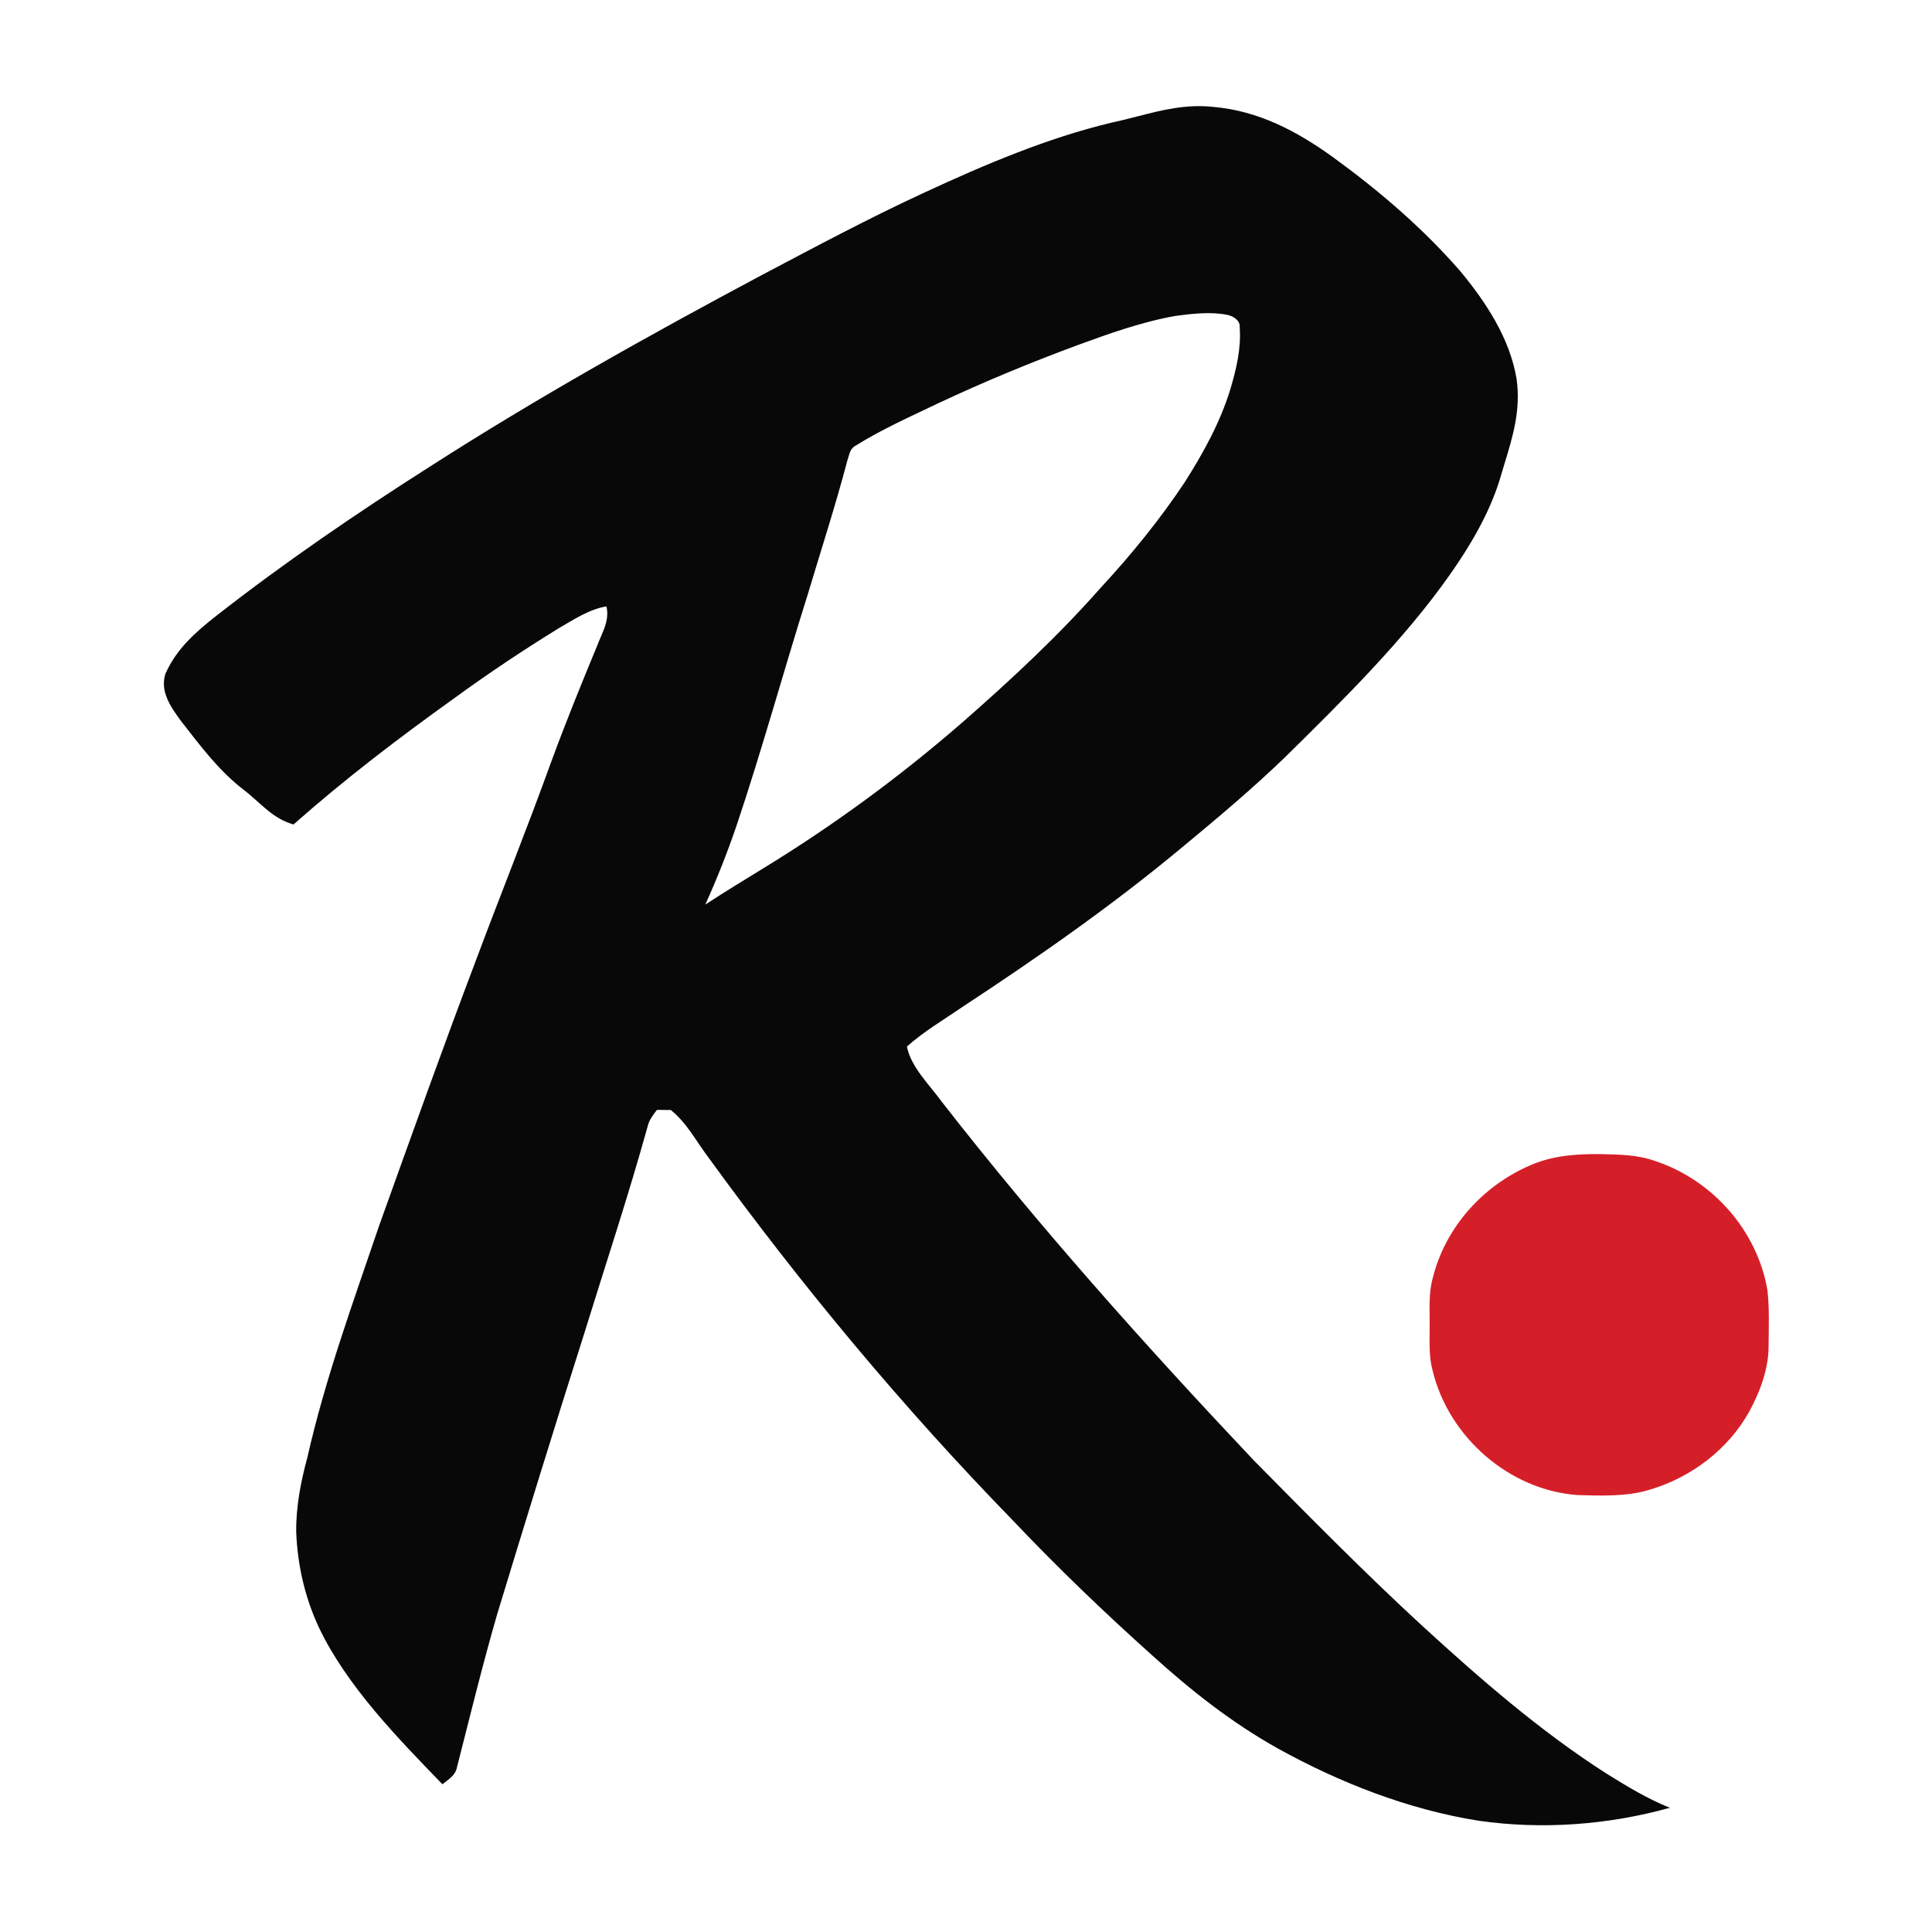
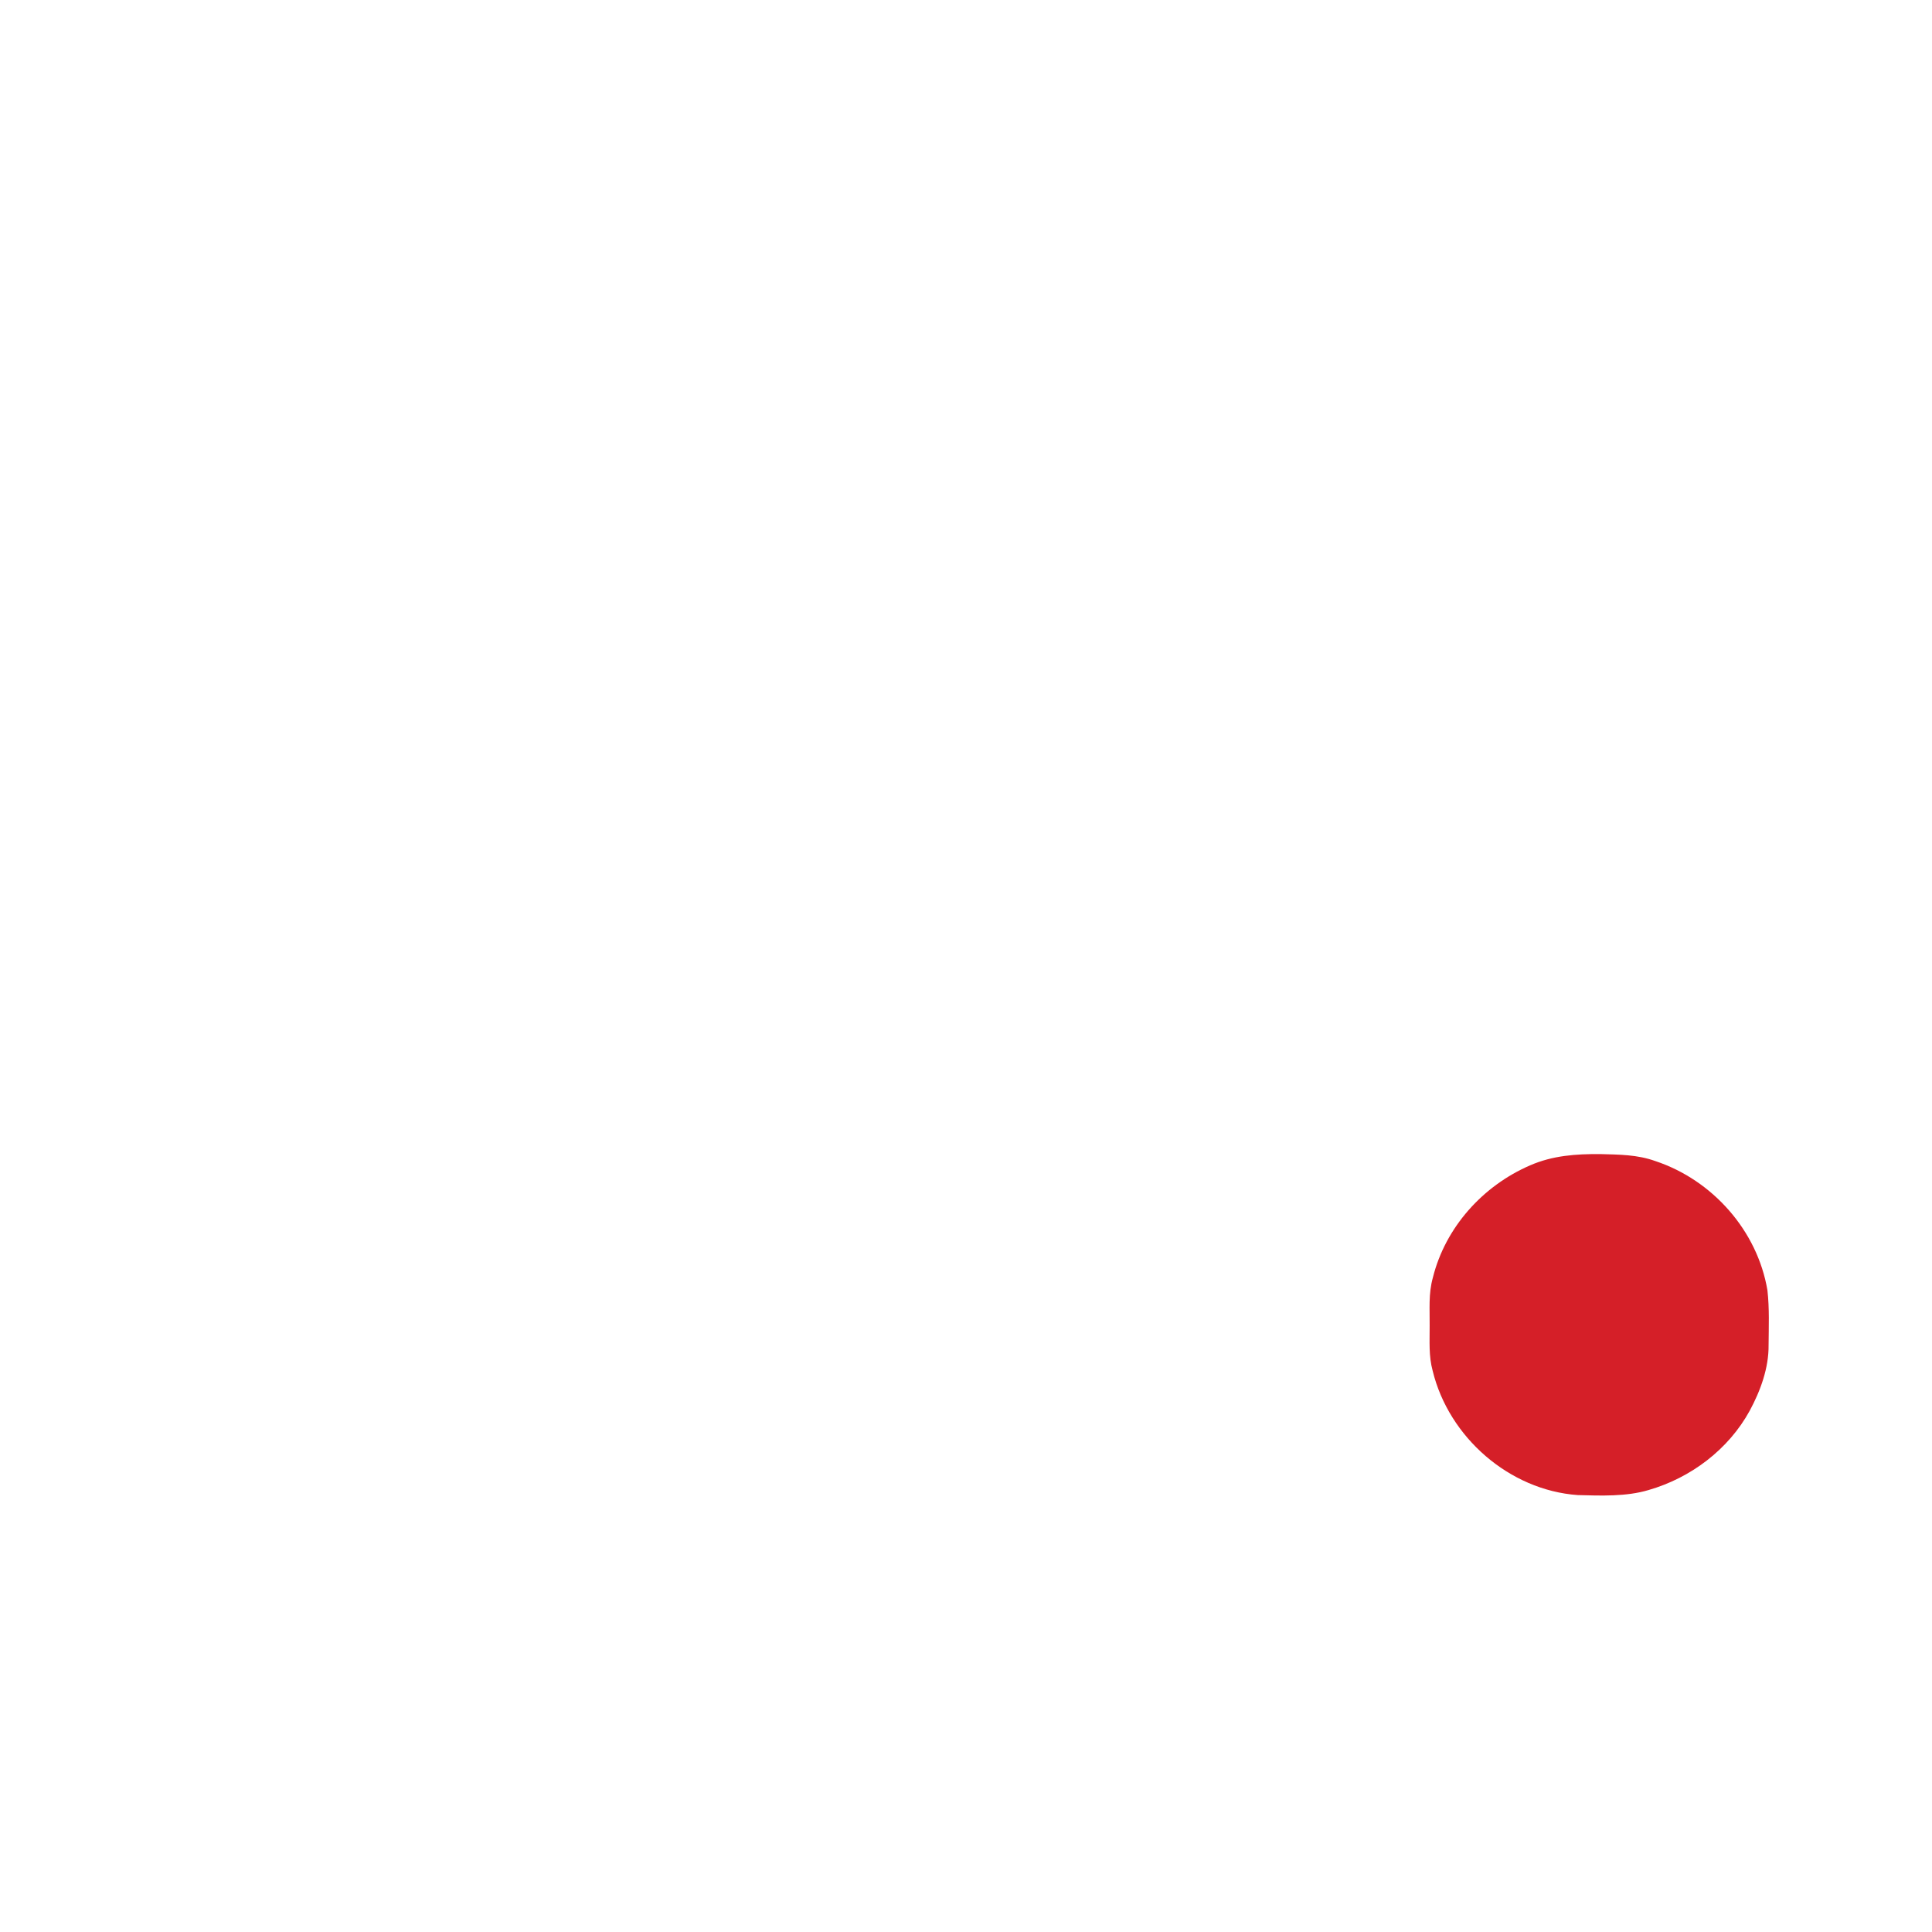
<svg xmlns="http://www.w3.org/2000/svg" width="800" height="800" viewBox="0 0 800 800">
-   <path id="Path" fill="#080808" stroke="none" d="M 551.973 65.093 C 536.973 54.267 521.04 45.853 502.293 44.253 C 490.968 43.072 481.283 45.556 471.099 48.168 C 467.603 49.064 464.047 49.976 460.347 50.76 C 433.6 57.16 407.68 68.187 382.773 79.733 C 359.907 90.293 337.747 102.133 315.48 113.88 C 268.88 138.733 222.24 164.8 177.8 193.347 C 147.653 212.533 118.04 232.747 89.867 254.76 C 81.133 261.6 73.133 268.56 68.52 278.947 C 66.133 286.253 70.68 292.68 74.76 298.307 C 82.907 308.733 90.253 318.747 100.72 326.907 C 107.973 332.413 112.587 338.853 121.533 341.4 C 142.627 322.72 165.16 305.533 188.067 289.147 C 202.053 278.933 216.48 269.32 231.227 260.227 C 237.387 256.653 244.027 252.24 251.107 251.093 C 252.192 255.82 250.566 259.583 248.824 263.616 C 248.339 264.737 247.846 265.878 247.4 267.067 C 240.76 283.107 234.2 299.213 228.227 315.507 C 218.24 343.147 207.267 370.4 196.973 397.92 C 183.213 434.227 170.173 470.8 157.053 507.36 C 146.333 538.92 134.667 570.813 127.307 603.36 C 124.587 613.373 122.52 623.933 122.653 634.333 C 123.187 648.147 126.28 661.653 132.173 674.16 C 143.76 698.32 164.68 719.693 183.2 738.827 C 185.8 736.68 188.573 735.28 189.253 731.667 C 194.653 710.52 199.813 689.293 205.893 668.333 C 217.667 629.6 229.6 590.907 241.867 552.333 C 250.707 523.707 260.2 495.187 268.187 466.36 C 268.813 463.68 270.427 461.72 272.013 459.573 C 273.933 459.6 275.853 459.627 277.787 459.64 C 284.64 465.253 288.08 472.32 293.533 479.533 C 331.92 532.4 373.84 582.773 419.427 629.6 C 437.787 648.987 457.093 667.52 476.987 685.347 C 493.04 699.907 510.067 713.347 529.027 723.947 C 554.8 738.213 583.133 749.307 612.307 753.933 C 638.64 757.693 665.853 755.693 691.467 748.56 C 682.133 744.84 673.827 739.747 665.307 734.467 C 638 717.027 612.88 695.173 589.027 673.32 C 564.933 651.147 542.067 627.907 519.053 604.6 C 474.2 557.093 430.187 507.84 390.027 456.293 C 385.013 449.347 377.227 441.933 375.533 433.373 C 382.52 427.08 390.88 422.2 398.627 416.88 C 430.32 396.053 461.307 374.413 490.44 350.067 C 504.693 338.28 518.893 326.307 532.333 313.333 C 556.133 289.867 581.373 265.027 600.6 237.627 C 608.84 225.867 616.573 212.76 620.88 199.013 C 621.529 196.772 622.201 194.573 622.866 192.4 C 626.438 180.727 629.785 169.788 627.987 156.907 C 625.173 140.067 615.373 125.24 604.693 112.307 C 589.093 94.413 571.147 79.027 551.973 65.093 Z M 508.08 130.36 C 510.56 130.8 513.64 132.667 513.333 135.547 C 513.973 144.413 511.947 152.733 509.467 161.147 C 505.253 174.92 498.293 187.52 490.6 199.64 C 480.267 215.173 468.4 229.747 455.733 243.427 C 438.133 263.387 418.307 281.787 398.293 299.307 C 372.573 321.627 345.067 341.827 316 359.587 C 307.973 364.507 299.933 369.413 292.053 374.56 C 296.88 363.893 301.173 353.04 304.96 341.947 C 315.587 310.36 324.4 278.08 334.413 246.333 C 339.973 227.773 345.947 209.387 350.88 190.653 C 351.72 188.32 351.827 185.867 354.2 184.6 C 364.973 177.827 377.12 172.44 388.6 166.933 C 407.373 158.133 426.52 150.2 445.96 143 C 459.16 138.16 472.853 133.267 486.72 130.813 C 493.613 129.907 501.213 128.987 508.08 130.36 Z" />
  <path id="path1" fill="#d51f28" stroke="none" d="M 662.667 477.88 C 670.56 478.107 677.947 478.08 685.48 480.787 C 709.133 488.653 727.693 509.587 731.853 534.267 C 732.707 541.773 732.387 549.453 732.333 557 C 732.427 566.467 728.96 575.92 724.52 584.147 C 715.733 600.2 700.107 611.973 682.613 617 C 673.427 619.76 662.8 619.333 653.28 619.08 C 624.96 617.04 599.947 595.133 593.253 567.68 C 591.533 561.413 592.027 555.4 591.987 549 C 592.067 542.12 591.44 535.773 593.32 529.027 C 598.507 508.2 614.013 491 633.587 482.547 C 642.933 478.467 652.587 477.813 662.667 477.88 Z" />
</svg>